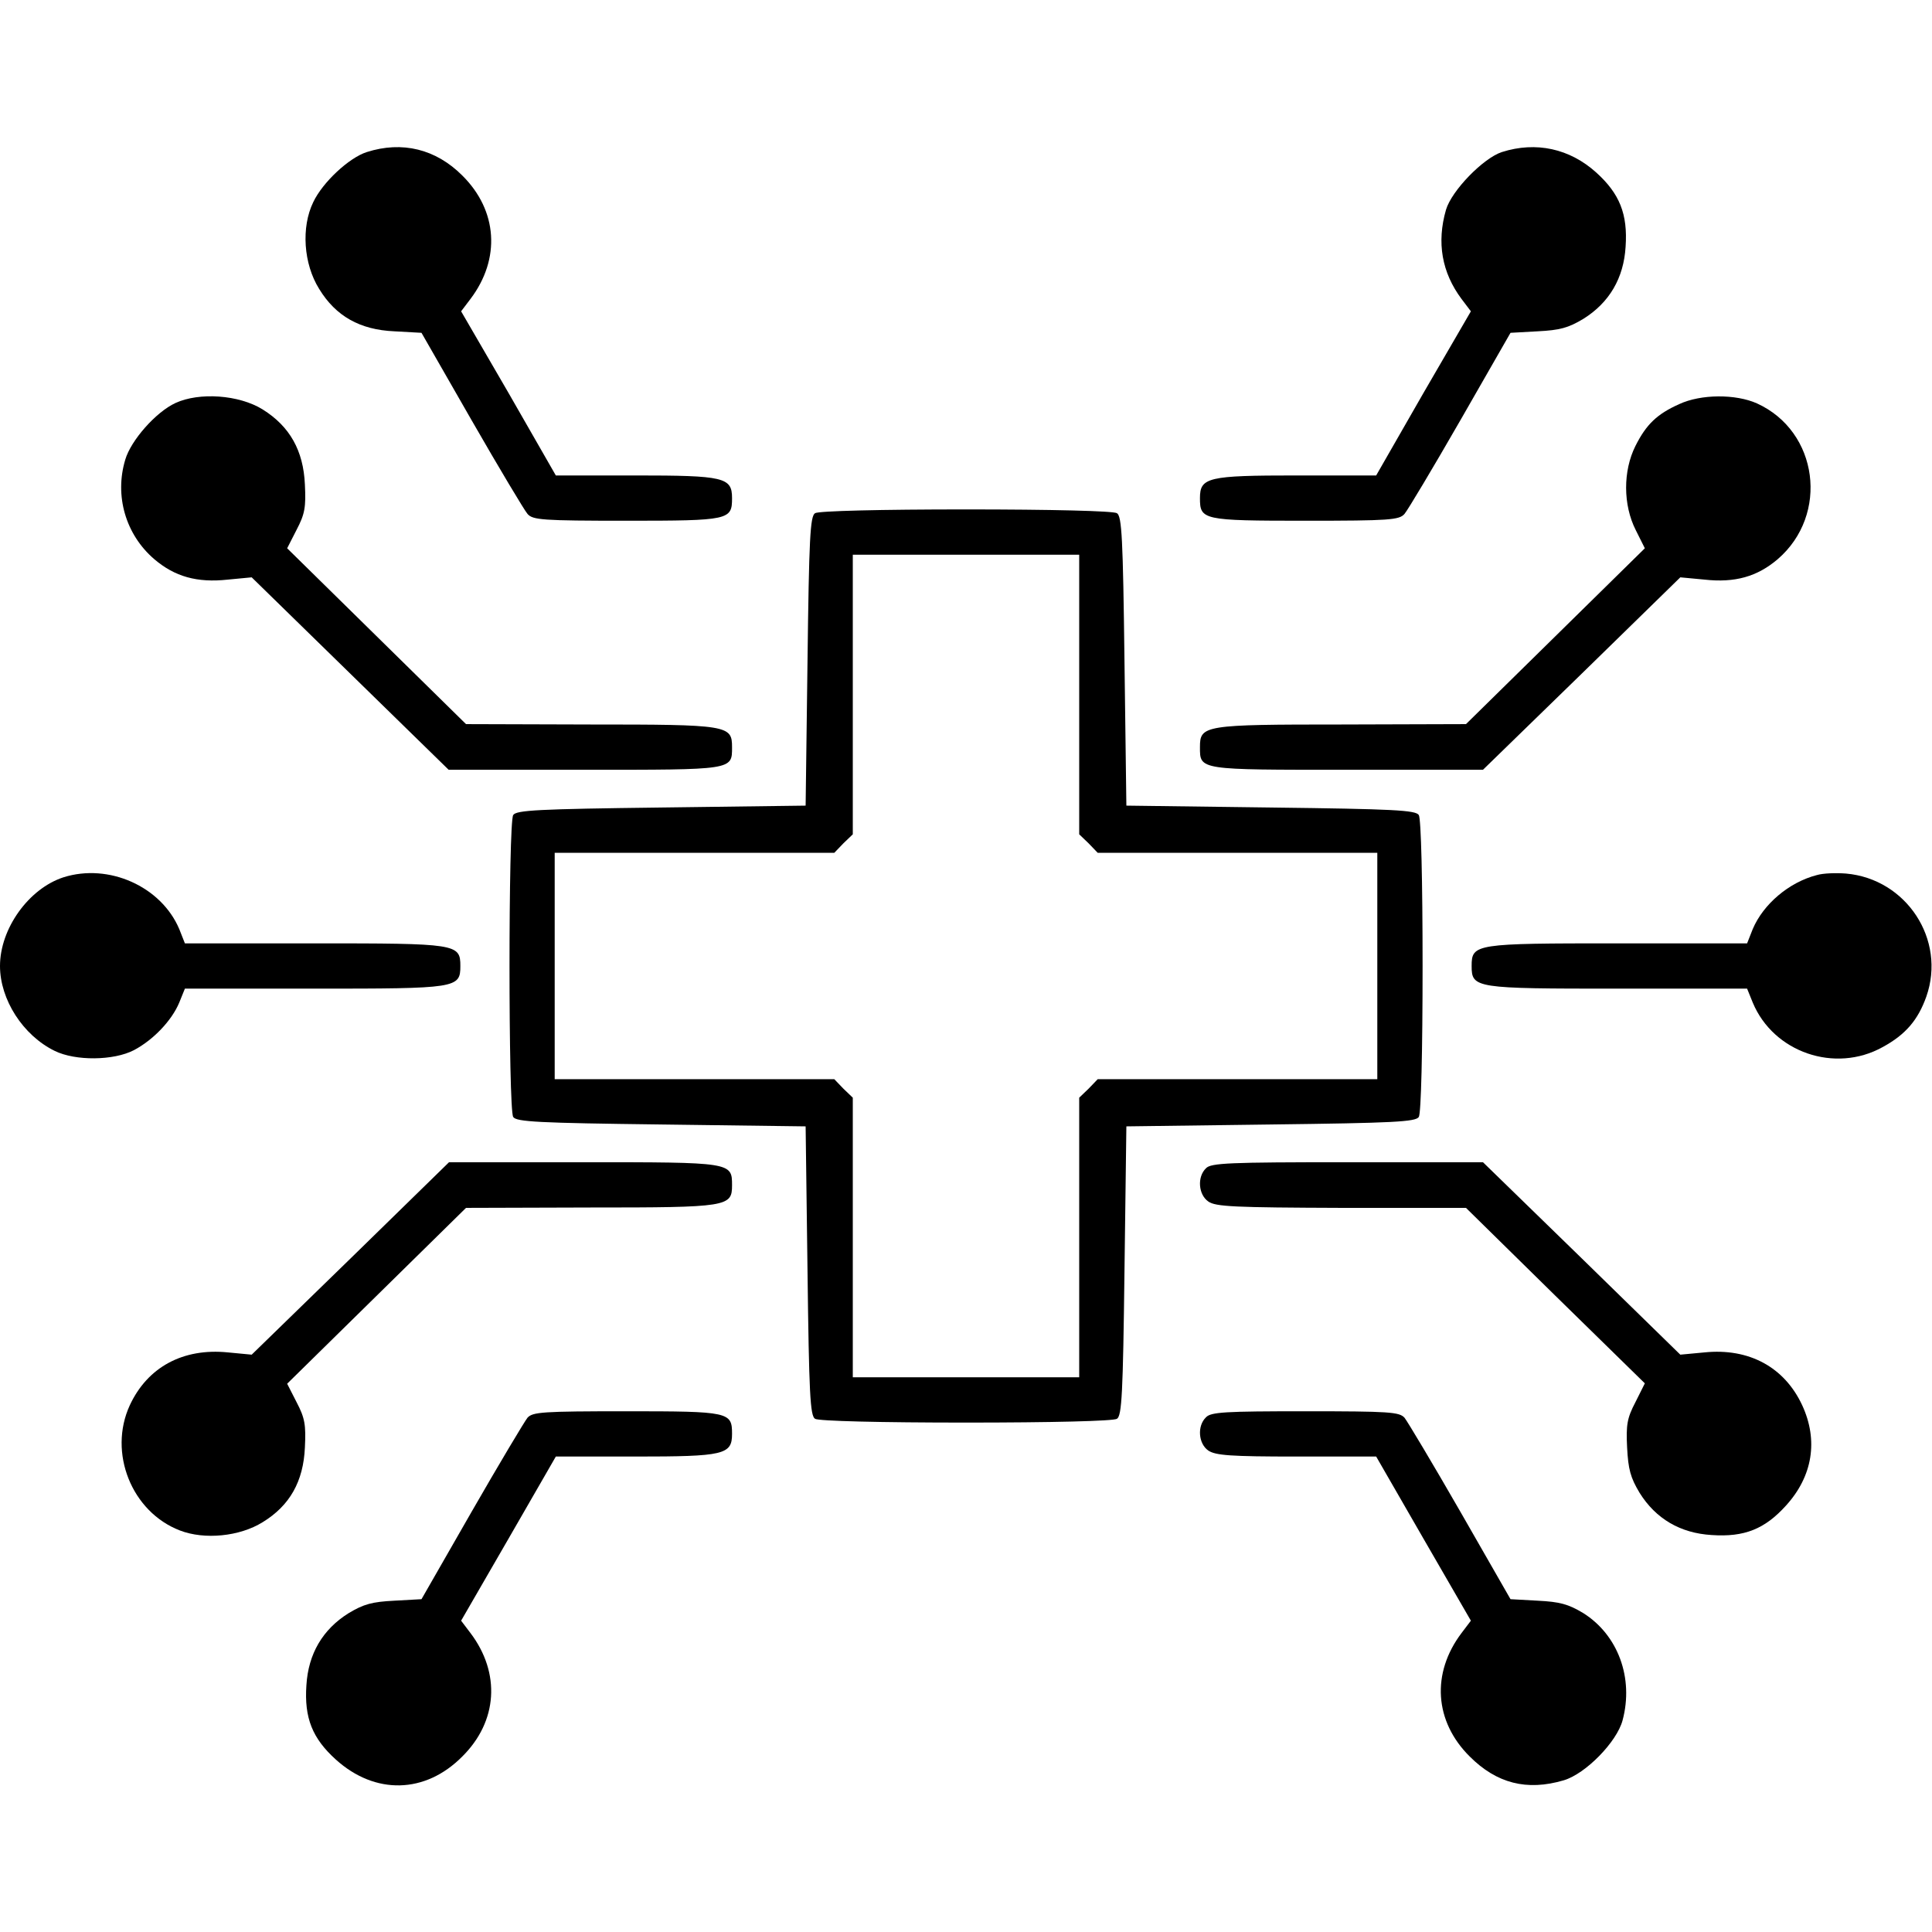
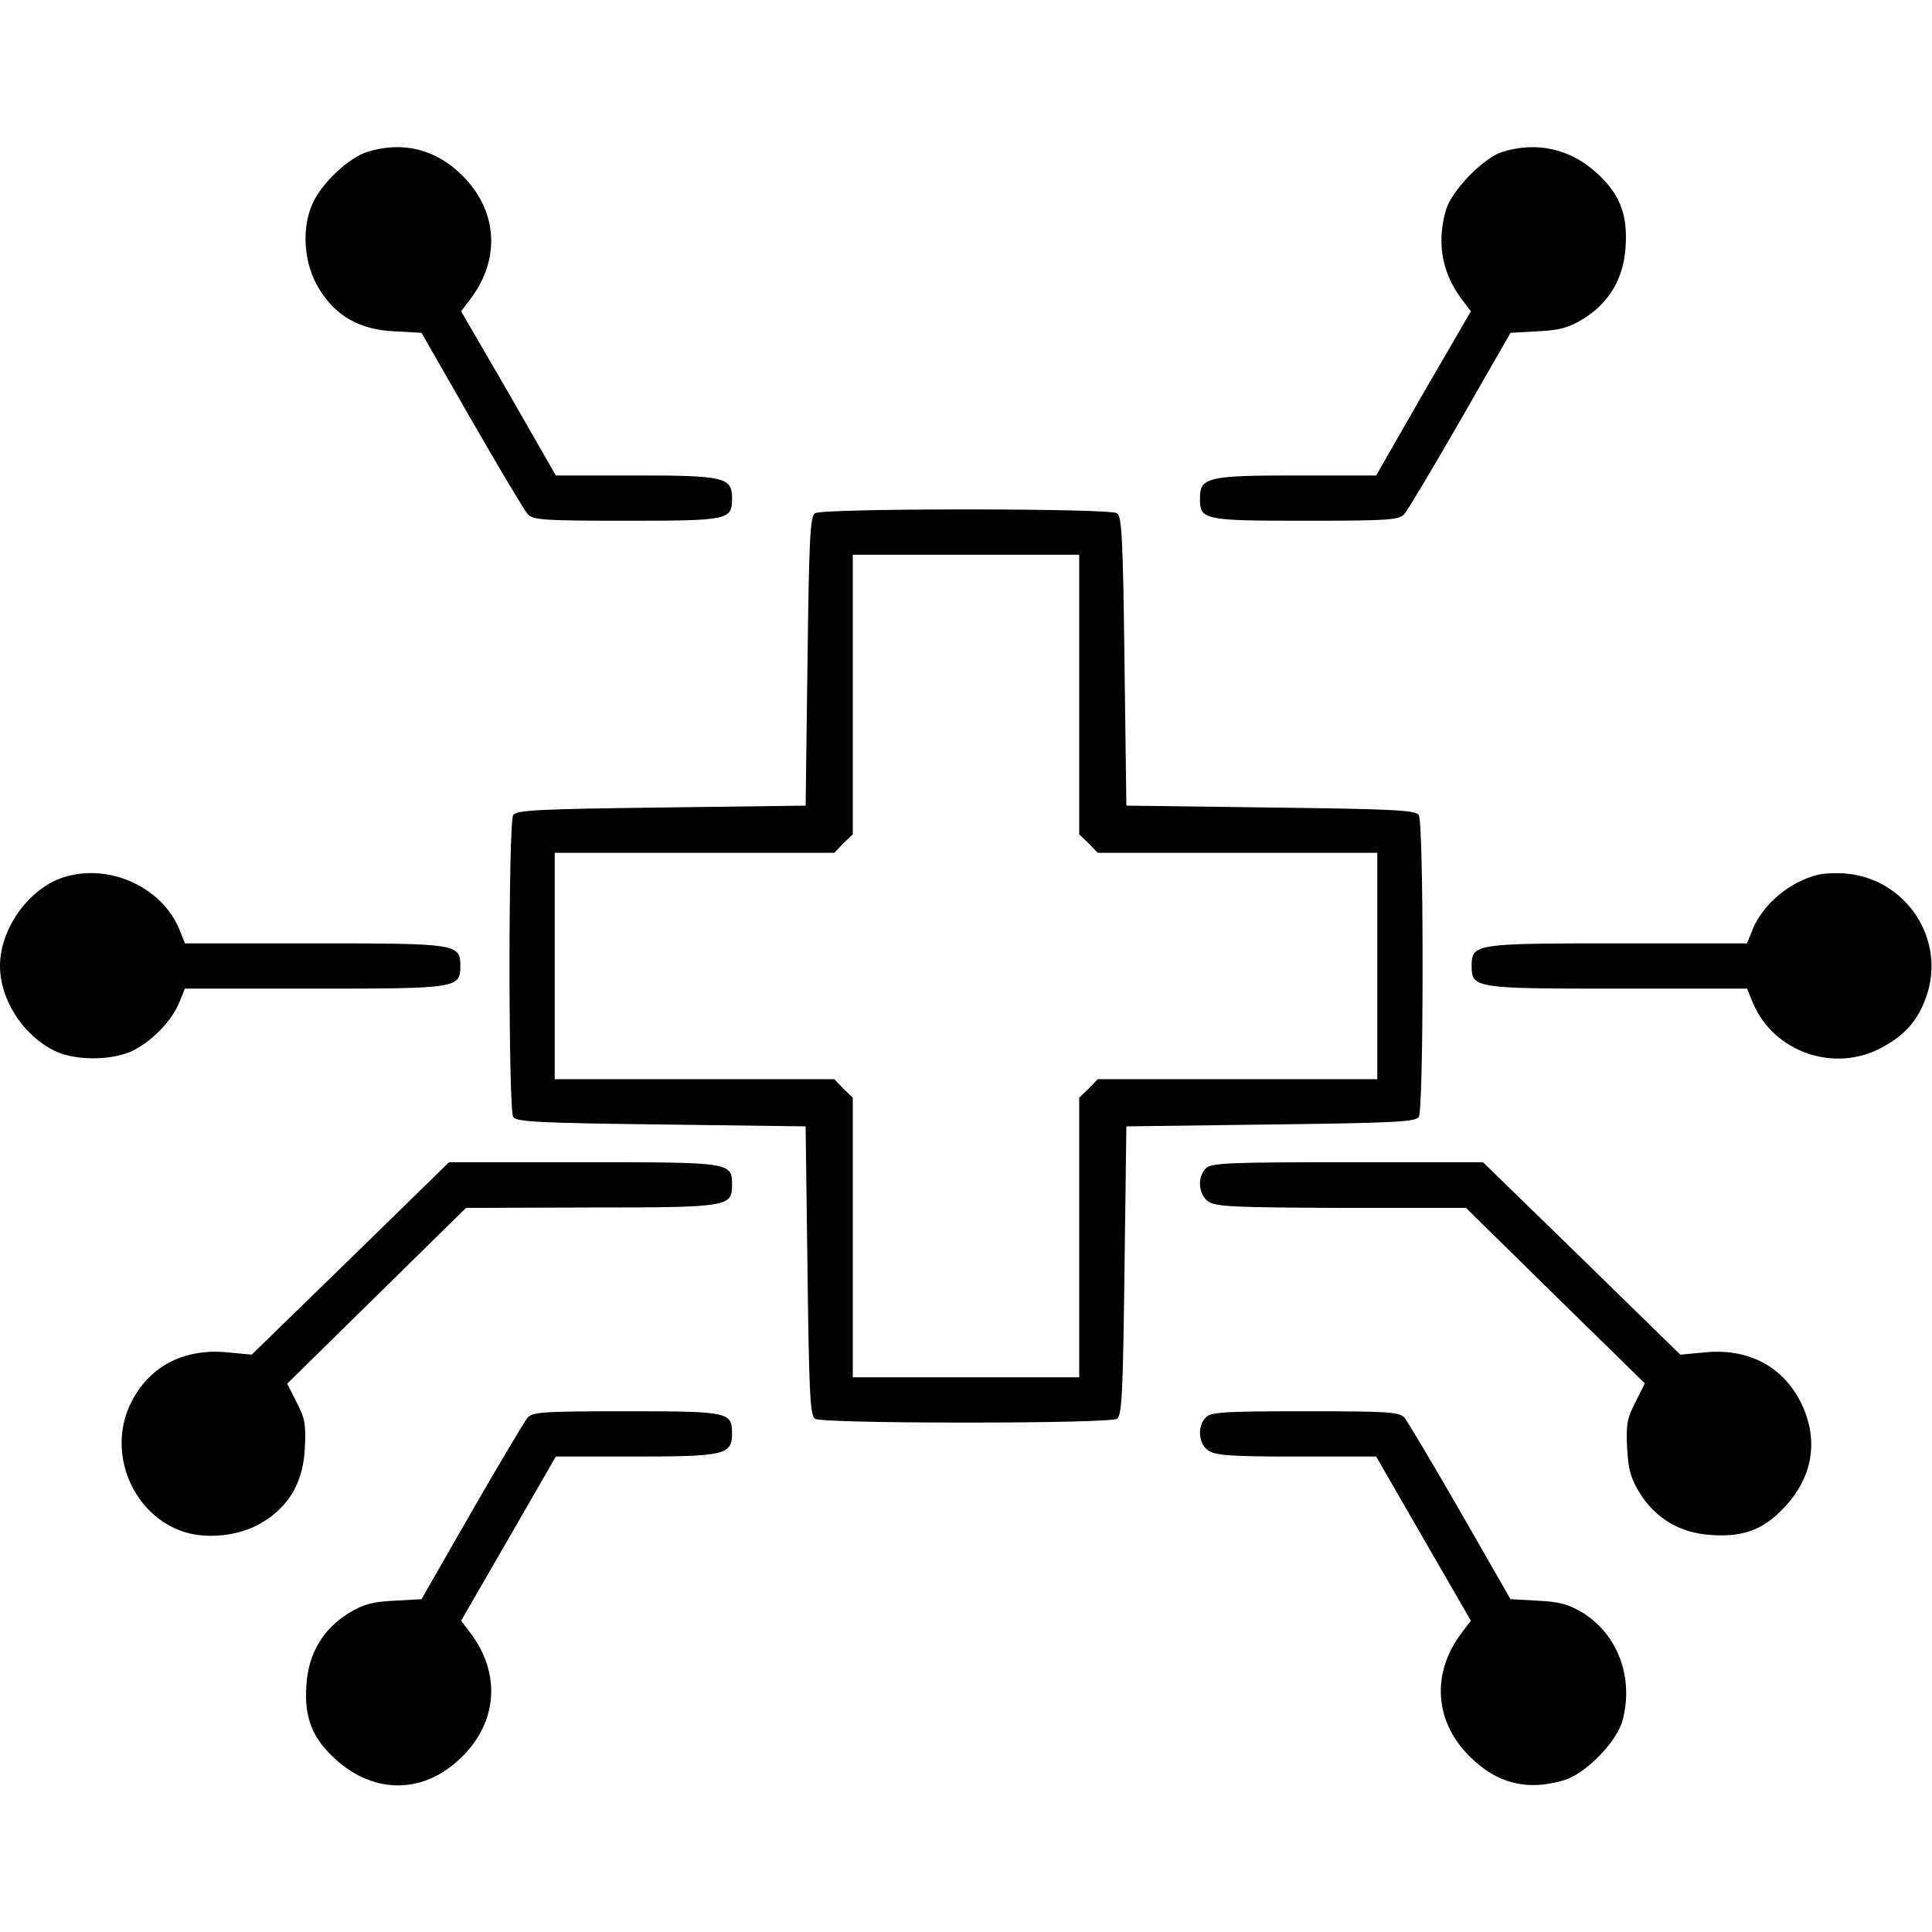
<svg xmlns="http://www.w3.org/2000/svg" preserveAspectRatio="xMidYMid meet" viewBox="0 0 512 512" height="512pt" width="512pt" version="1.0">
  <g stroke="none" fill="#000000" transform="translate(0,512) scale(0.1,-0.1)">
    <path d="M972 4717 c-47 -15 -117 -80 -142 -133 -32 -66 -26 -163 16 -230 44 -72 108 -108 199 -112 l72 -4 133 -232 c73 -127 140 -239 148 -248 14 -16 39 -18 263 -18 272 0 279 2 279 60 0 55 -21 60 -256 60 l-211 0 -125 218 -126 217 25 33 c80 106 72 234 -22 327 -70 70 -159 92 -253 62z" />
    <path d="M3980 4717 c-49 -16 -133 -102 -148 -153 -25 -87 -11 -166 41 -236 l25 -33 -126 -217 -125 -218 -211 0 c-235 0 -256 -5 -256 -60 0 -58 7 -60 279 -60 224 0 249 2 263 18 8 9 75 121 148 248 l133 232 72 4 c59 3 81 9 121 33 69 43 107 108 112 191 6 87 -16 141 -78 197 -70 63 -159 83 -250 54z" />
-     <path d="M465 4052 c-52 -24 -118 -99 -133 -150 -29 -96 1 -199 77 -264 54 -46 113 -63 195 -54 l63 6 261 -255 261 -255 360 0 c395 0 391 -1 391 60 0 58 -10 60 -375 60 l-330 1 -237 233 -237 233 25 49 c22 42 25 60 22 120 -4 90 -40 154 -112 199 -63 39 -168 46 -231 17z" />
-     <path d="M4450 4049 c-58 -26 -87 -53 -116 -111 -33 -66 -33 -156 1 -223 l24 -48 -237 -233 -237 -233 -330 -1 c-365 0 -375 -2 -375 -60 0 -61 -4 -60 391 -60 l359 0 262 255 261 255 64 -6 c81 -9 140 8 194 54 137 118 108 339 -55 413 -56 25 -148 25 -206 -2z" />
    <path d="M2160 3760 c-13 -8 -16 -66 -20 -392 l-5 -383 -383 -5 c-326 -4 -384 -7 -392 -20 -13 -20 -13 -780 0 -800 8 -13 66 -16 392 -20 l383 -5 5 -383 c4 -326 7 -384 20 -392 9 -6 175 -10 400 -10 225 0 391 4 400 10 13 8 16 66 20 392 l5 383 383 5 c326 4 384 7 392 20 6 9 10 175 10 400 0 225 -4 391 -10 400 -8 13 -66 16 -392 20 l-383 5 -5 383 c-4 326 -7 384 -20 392 -9 6 -175 10 -400 10 -225 0 -391 -4 -400 -10z m700 -480 l0 -371 25 -24 24 -25 371 0 370 0 0 -300 0 -300 -370 0 -371 0 -24 -25 -25 -24 0 -371 0 -370 -300 0 -300 0 0 370 0 371 -25 24 -24 25 -371 0 -370 0 0 300 0 300 370 0 371 0 24 25 25 24 0 371 0 370 300 0 300 0 0 -370z" />
    <path d="M168 2795 c-92 -30 -168 -136 -168 -235 0 -89 61 -184 145 -225 55 -27 156 -26 210 2 51 27 100 78 120 126 l15 37 343 0 c378 0 387 1 387 60 0 59 -9 60 -387 60 l-343 0 -15 38 c-48 113 -187 175 -307 137z" />
    <path d="M4815 2801 c-74 -19 -142 -77 -170 -143 l-15 -38 -343 0 c-378 0 -387 -1 -387 -60 0 -59 9 -60 387 -60 l343 0 15 -37 c55 -132 218 -188 344 -118 61 33 94 72 116 134 53 151 -53 312 -213 326 -26 2 -60 1 -77 -4z" />
    <path d="M929 1785 l-262 -255 -63 6 c-119 12 -213 -39 -260 -140 -58 -126 5 -283 133 -332 65 -25 158 -16 219 22 72 44 108 108 112 198 3 60 0 78 -22 120 l-25 49 237 233 237 233 330 1 c364 0 375 2 375 59 0 61 -1 61 -393 61 l-357 0 -261 -255z" />
    <path d="M3196 2024 c-24 -23 -20 -70 6 -88 19 -14 71 -16 353 -17 l330 0 237 -233 237 -232 -25 -50 c-22 -42 -25 -60 -22 -120 3 -58 9 -80 33 -120 43 -69 108 -107 191 -112 87 -6 141 16 197 78 71 78 86 173 43 266 -47 101 -141 152 -259 140 l-64 -6 -261 255 -262 255 -359 0 c-314 0 -362 -2 -375 -16z" />
    <path d="M1398 1363 c-8 -10 -75 -122 -148 -249 l-133 -232 -72 -4 c-59 -3 -81 -9 -121 -33 -69 -43 -107 -108 -112 -191 -6 -87 16 -141 78 -197 104 -94 237 -91 335 8 94 93 102 221 22 327 l-25 33 126 218 125 217 211 0 c235 0 256 5 256 60 0 58 -7 60 -279 60 -224 0 -249 -2 -263 -17z" />
    <path d="M3196 1364 c-24 -23 -20 -70 6 -88 19 -13 59 -16 234 -16 l211 0 125 -217 126 -218 -25 -33 c-80 -106 -72 -234 22 -327 71 -71 151 -92 249 -63 58 17 141 102 156 159 30 112 -12 226 -104 284 -40 24 -62 30 -121 33 l-72 4 -133 232 c-73 127 -140 239 -148 249 -14 15 -39 17 -263 17 -212 0 -250 -2 -263 -16z" />
  </g>
</svg>